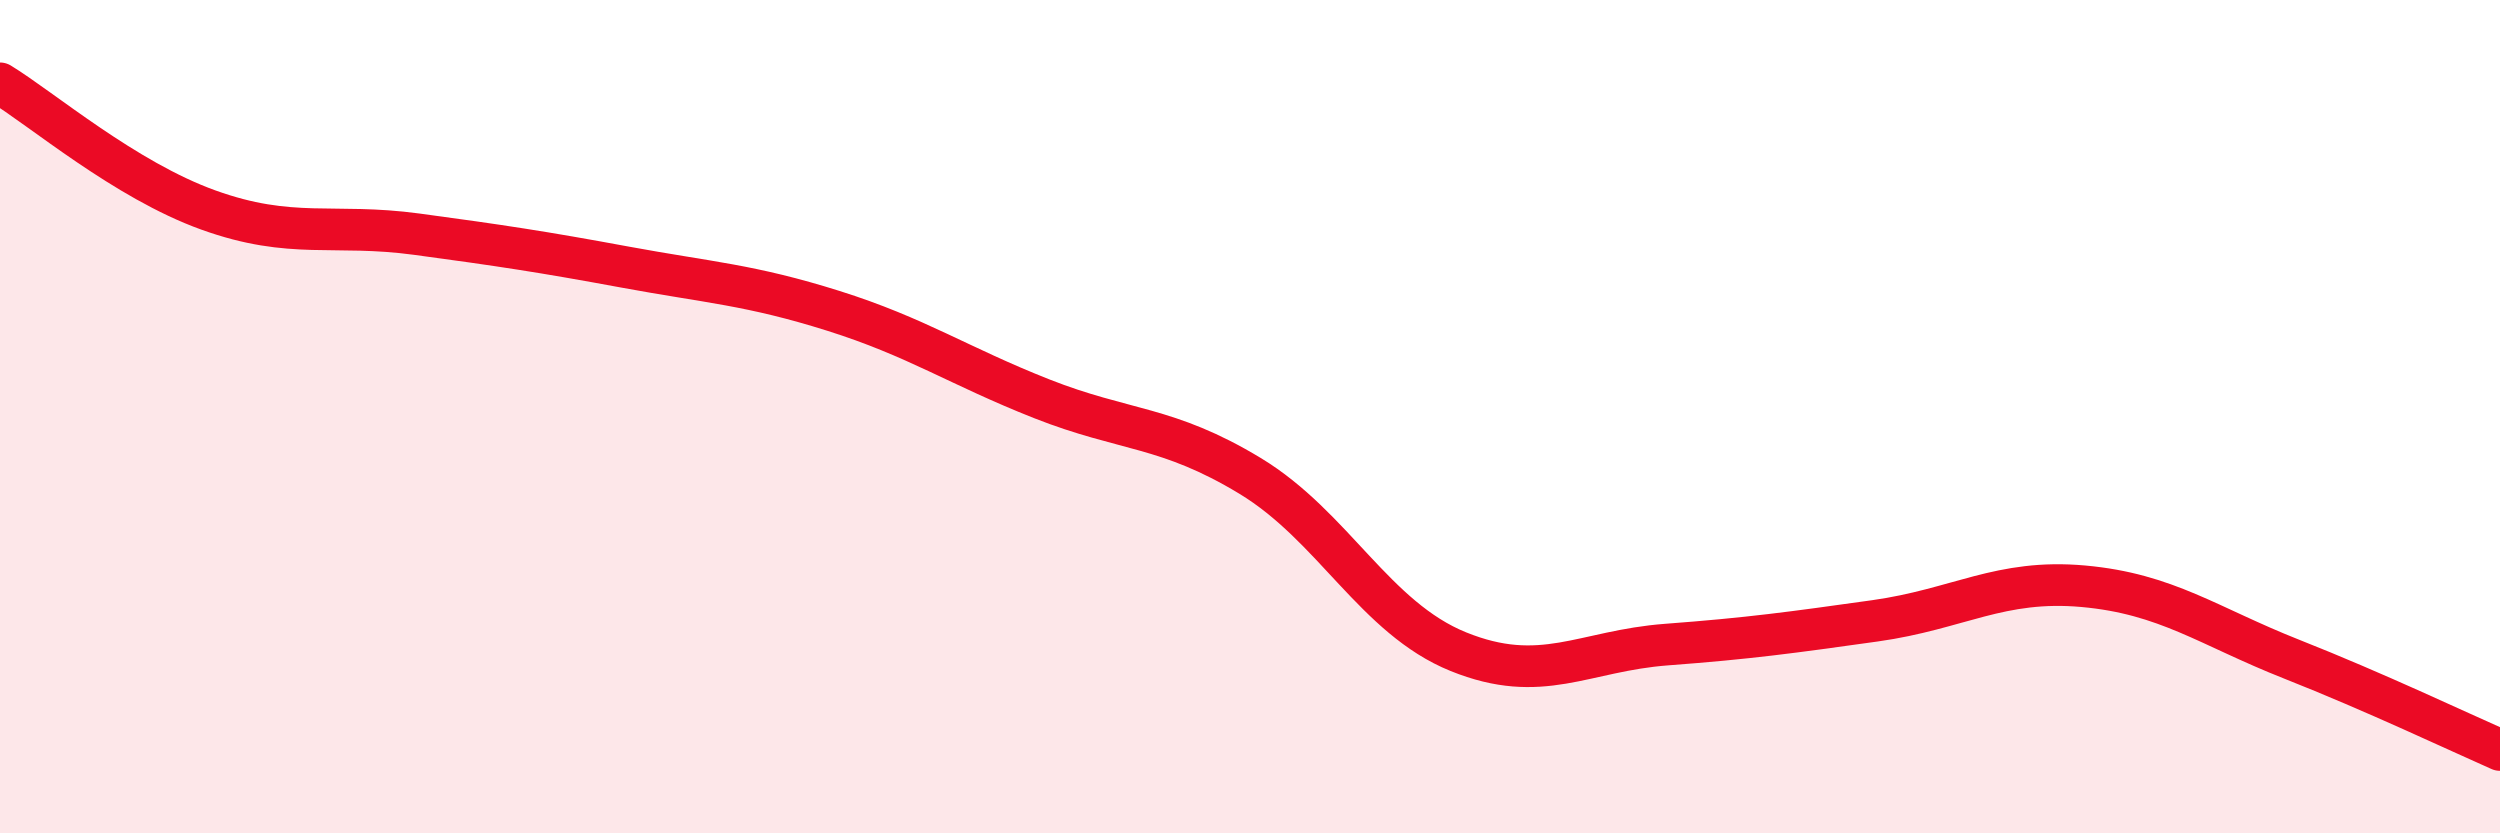
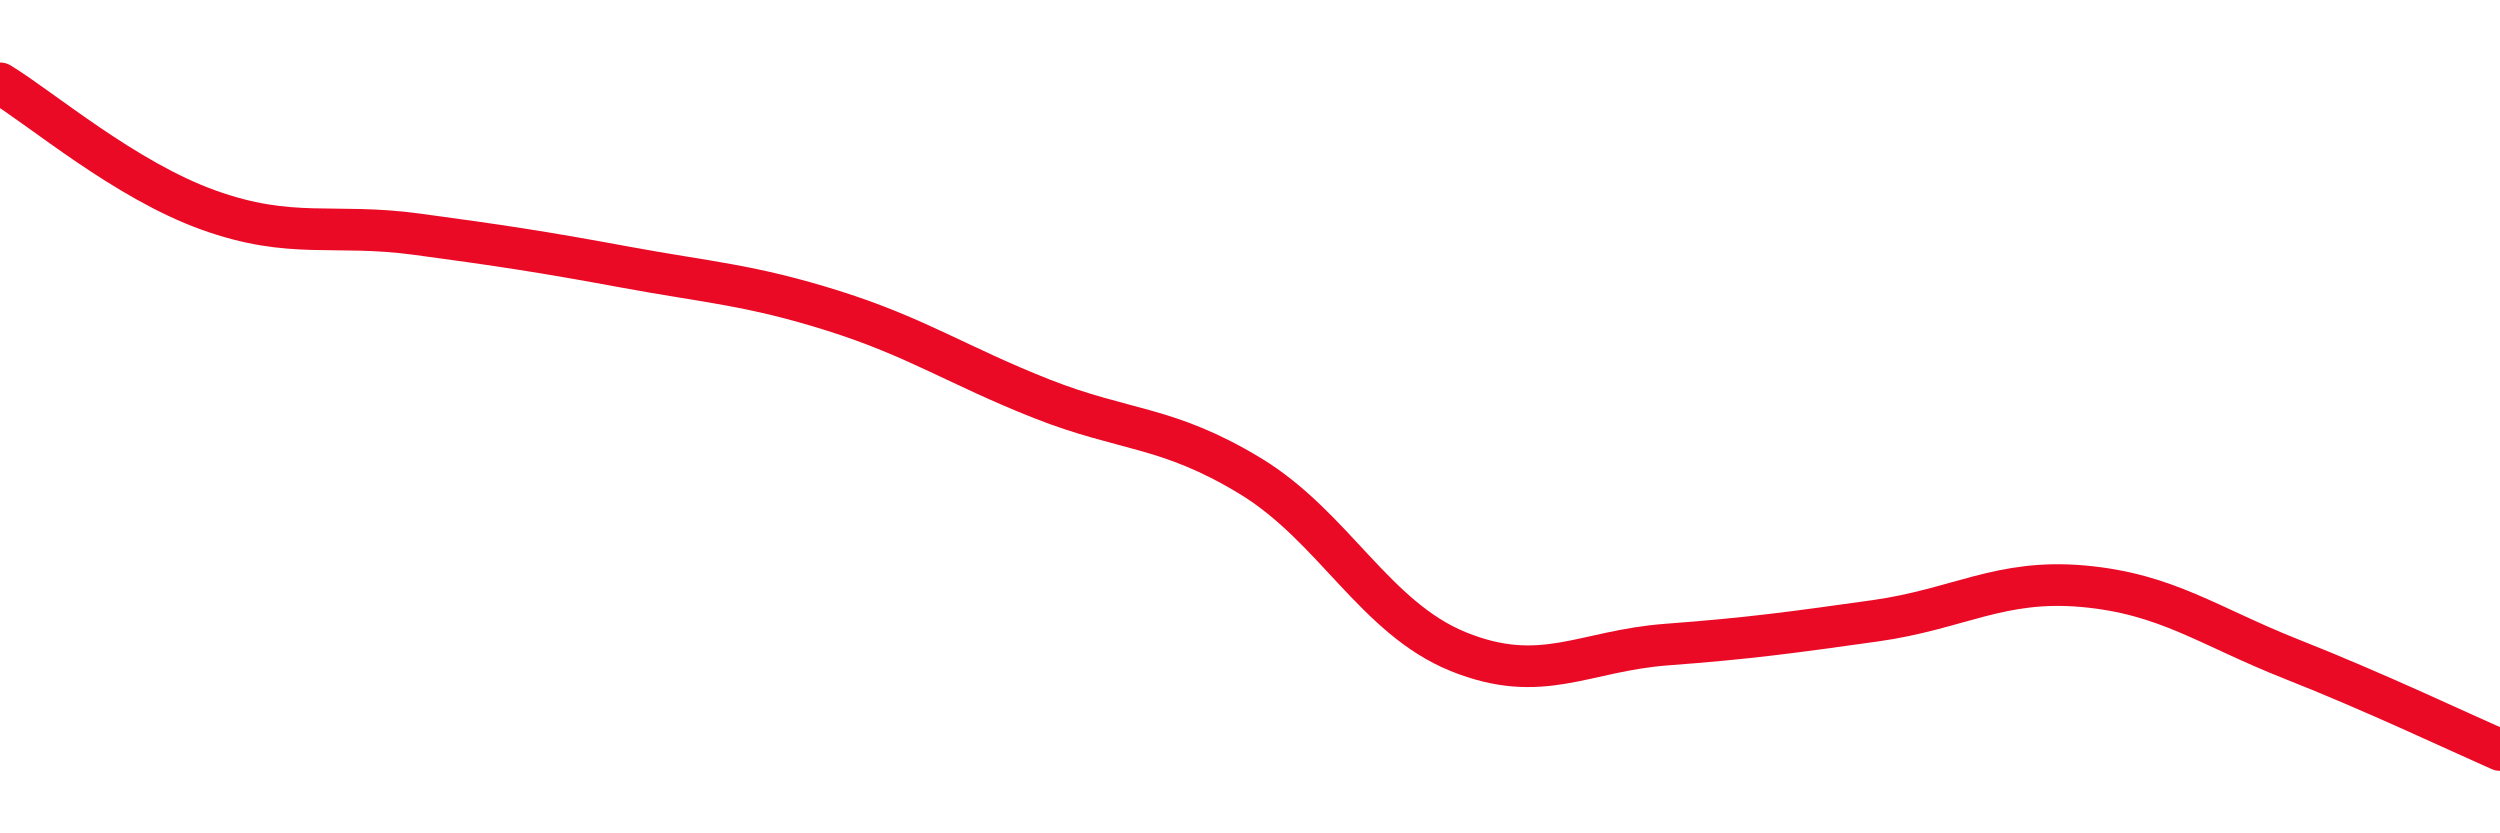
<svg xmlns="http://www.w3.org/2000/svg" width="60" height="20" viewBox="0 0 60 20">
-   <path d="M 0,2 C 1,2.61 3,4.32 5,5.04 C 7,5.76 8,5.35 10,5.62 C 12,5.89 13,6.04 15,6.41 C 17,6.78 18,6.83 20,7.46 C 22,8.09 23,8.78 25,9.57 C 27,10.36 28,10.21 30,11.42 C 32,12.63 33,14.83 35,15.64 C 37,16.45 38,15.62 40,15.47 C 42,15.32 43,15.18 45,14.9 C 47,14.62 48,13.89 50,14.07 C 52,14.25 53,15.03 55,15.82 C 57,16.61 59,17.56 60,18L60 20L0 20Z" fill="#EB0A25" opacity="0.1" stroke-linecap="round" stroke-linejoin="round" />
  <path d="M 0,2 C 1,2.61 3,4.32 5,5.04 C 7,5.76 8,5.35 10,5.62 C 12,5.89 13,6.04 15,6.41 C 17,6.78 18,6.83 20,7.46 C 22,8.09 23,8.78 25,9.57 C 27,10.36 28,10.21 30,11.42 C 32,12.63 33,14.83 35,15.64 C 37,16.45 38,15.62 40,15.47 C 42,15.32 43,15.18 45,14.9 C 47,14.62 48,13.89 50,14.07 C 52,14.25 53,15.03 55,15.82 C 57,16.61 59,17.56 60,18" stroke="#EB0A25" stroke-width="1" fill="none" stroke-linecap="round" stroke-linejoin="round" />
</svg>